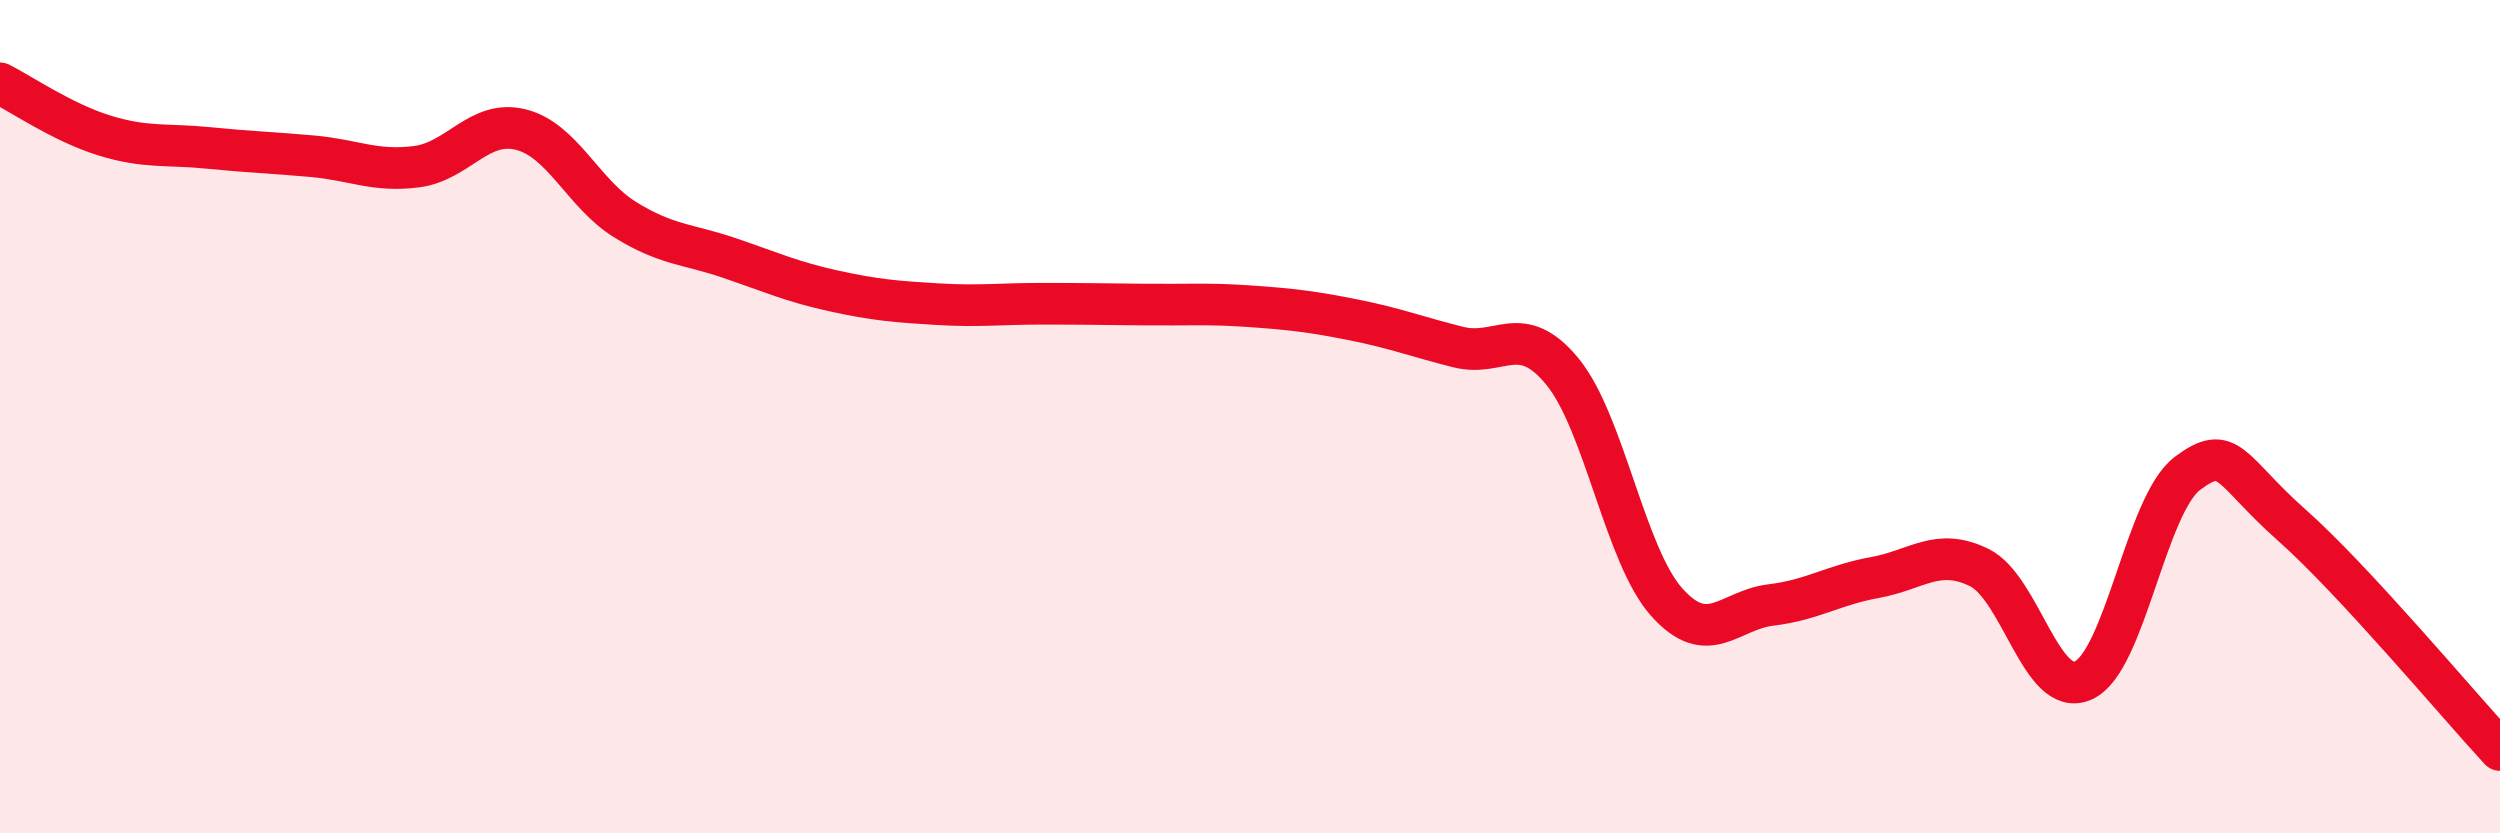
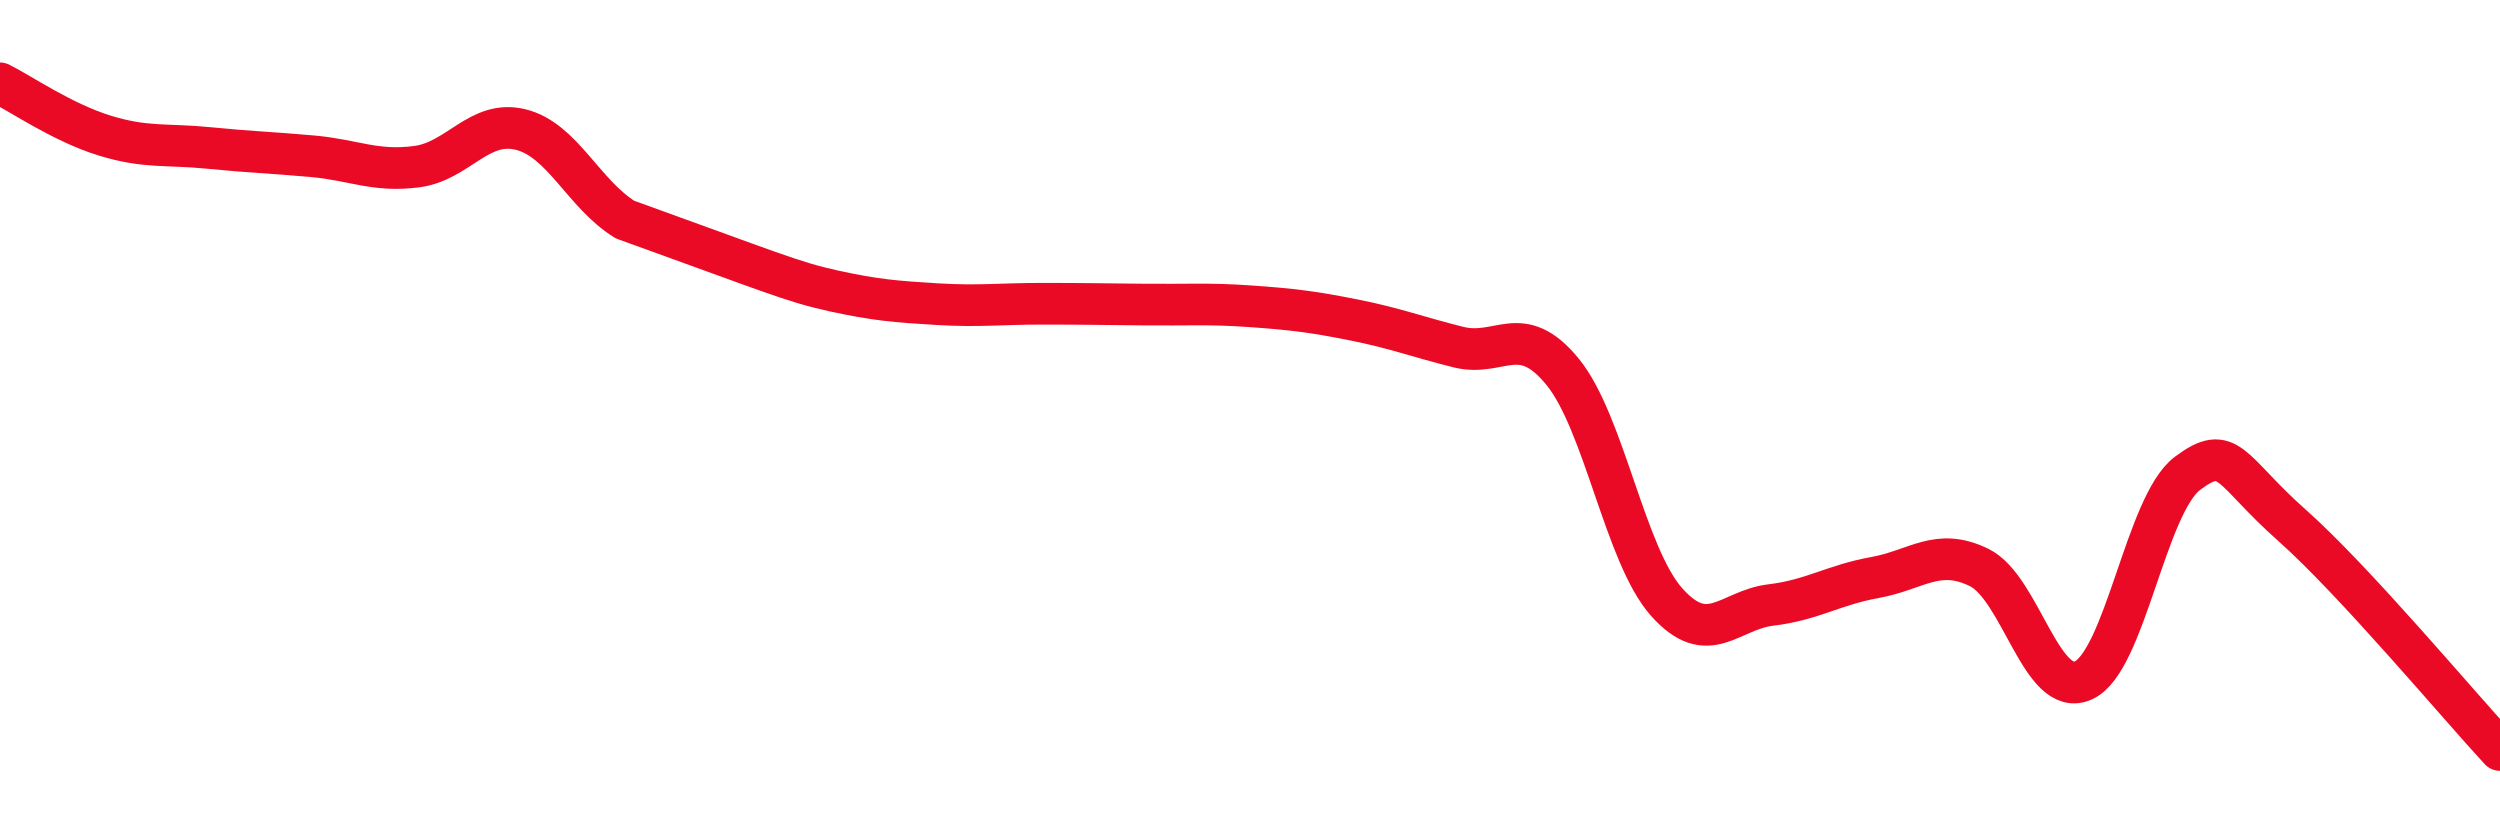
<svg xmlns="http://www.w3.org/2000/svg" width="60" height="20" viewBox="0 0 60 20">
-   <path d="M 0,2 C 0.5,2.25 1.5,2.94 2.5,3.25 C 3.5,3.56 4,3.45 5,3.55 C 6,3.65 6.5,3.66 7.5,3.75 C 8.5,3.84 9,4.13 10,4 C 11,3.87 11.5,2.86 12.5,3.11 C 13.5,3.36 14,4.65 15,5.27 C 16,5.89 16.5,5.85 17.5,6.19 C 18.5,6.53 19,6.76 20,6.98 C 21,7.2 21.5,7.24 22.5,7.3 C 23.5,7.36 24,7.29 25,7.29 C 26,7.29 26.5,7.3 27.5,7.31 C 28.5,7.32 29,7.28 30,7.35 C 31,7.42 31.5,7.48 32.5,7.68 C 33.5,7.88 34,8.08 35,8.33 C 36,8.58 36.5,7.7 37.5,8.92 C 38.5,10.14 39,13.33 40,14.45 C 41,15.57 41.5,14.64 42.5,14.52 C 43.5,14.4 44,14.04 45,13.86 C 46,13.68 46.5,13.13 47.5,13.62 C 48.5,14.11 49,16.78 50,16.33 C 51,15.88 51.5,12.11 52.5,11.36 C 53.5,10.61 53.5,11.27 55,12.6 C 56.5,13.93 59,16.92 60,18L60 20L0 20Z" fill="#EB0A25" opacity="0.1" stroke-linecap="round" stroke-linejoin="round" />
-   <path d="M 0,2 C 0.5,2.25 1.5,2.94 2.5,3.25 C 3.5,3.56 4,3.45 5,3.55 C 6,3.65 6.5,3.66 7.5,3.75 C 8.5,3.84 9,4.13 10,4 C 11,3.87 11.5,2.86 12.5,3.11 C 13.5,3.36 14,4.65 15,5.27 C 16,5.89 16.5,5.85 17.5,6.19 C 18.5,6.53 19,6.76 20,6.98 C 21,7.2 21.5,7.24 22.5,7.3 C 23.5,7.36 24,7.29 25,7.29 C 26,7.29 26.5,7.3 27.5,7.31 C 28.5,7.32 29,7.28 30,7.35 C 31,7.42 31.5,7.48 32.5,7.68 C 33.5,7.88 34,8.08 35,8.33 C 36,8.58 36.5,7.7 37.5,8.92 C 38.5,10.14 39,13.33 40,14.45 C 41,15.57 41.5,14.64 42.5,14.52 C 43.5,14.4 44,14.04 45,13.86 C 46,13.68 46.5,13.13 47.5,13.62 C 48.5,14.11 49,16.78 50,16.33 C 51,15.88 51.5,12.11 52.5,11.36 C 53.5,10.61 53.5,11.27 55,12.6 C 56.5,13.93 59,16.92 60,18" stroke="#EB0A25" stroke-width="1" fill="none" stroke-linecap="round" stroke-linejoin="round" />
+   <path d="M 0,2 C 0.5,2.25 1.5,2.94 2.5,3.25 C 3.5,3.56 4,3.45 5,3.55 C 6,3.65 6.5,3.66 7.5,3.75 C 8.5,3.84 9,4.13 10,4 C 11,3.87 11.5,2.86 12.5,3.11 C 13.5,3.36 14,4.65 15,5.27 C 18.5,6.53 19,6.76 20,6.98 C 21,7.2 21.5,7.24 22.5,7.3 C 23.5,7.36 24,7.29 25,7.29 C 26,7.29 26.5,7.3 27.5,7.31 C 28.5,7.32 29,7.28 30,7.35 C 31,7.42 31.5,7.48 32.5,7.68 C 33.5,7.88 34,8.08 35,8.33 C 36,8.58 36.5,7.7 37.5,8.92 C 38.5,10.14 39,13.33 40,14.45 C 41,15.57 41.5,14.64 42.5,14.52 C 43.5,14.4 44,14.04 45,13.86 C 46,13.68 46.5,13.13 47.5,13.62 C 48.5,14.11 49,16.78 50,16.33 C 51,15.88 51.5,12.11 52.5,11.36 C 53.5,10.61 53.5,11.27 55,12.6 C 56.5,13.93 59,16.92 60,18" stroke="#EB0A25" stroke-width="1" fill="none" stroke-linecap="round" stroke-linejoin="round" />
</svg>